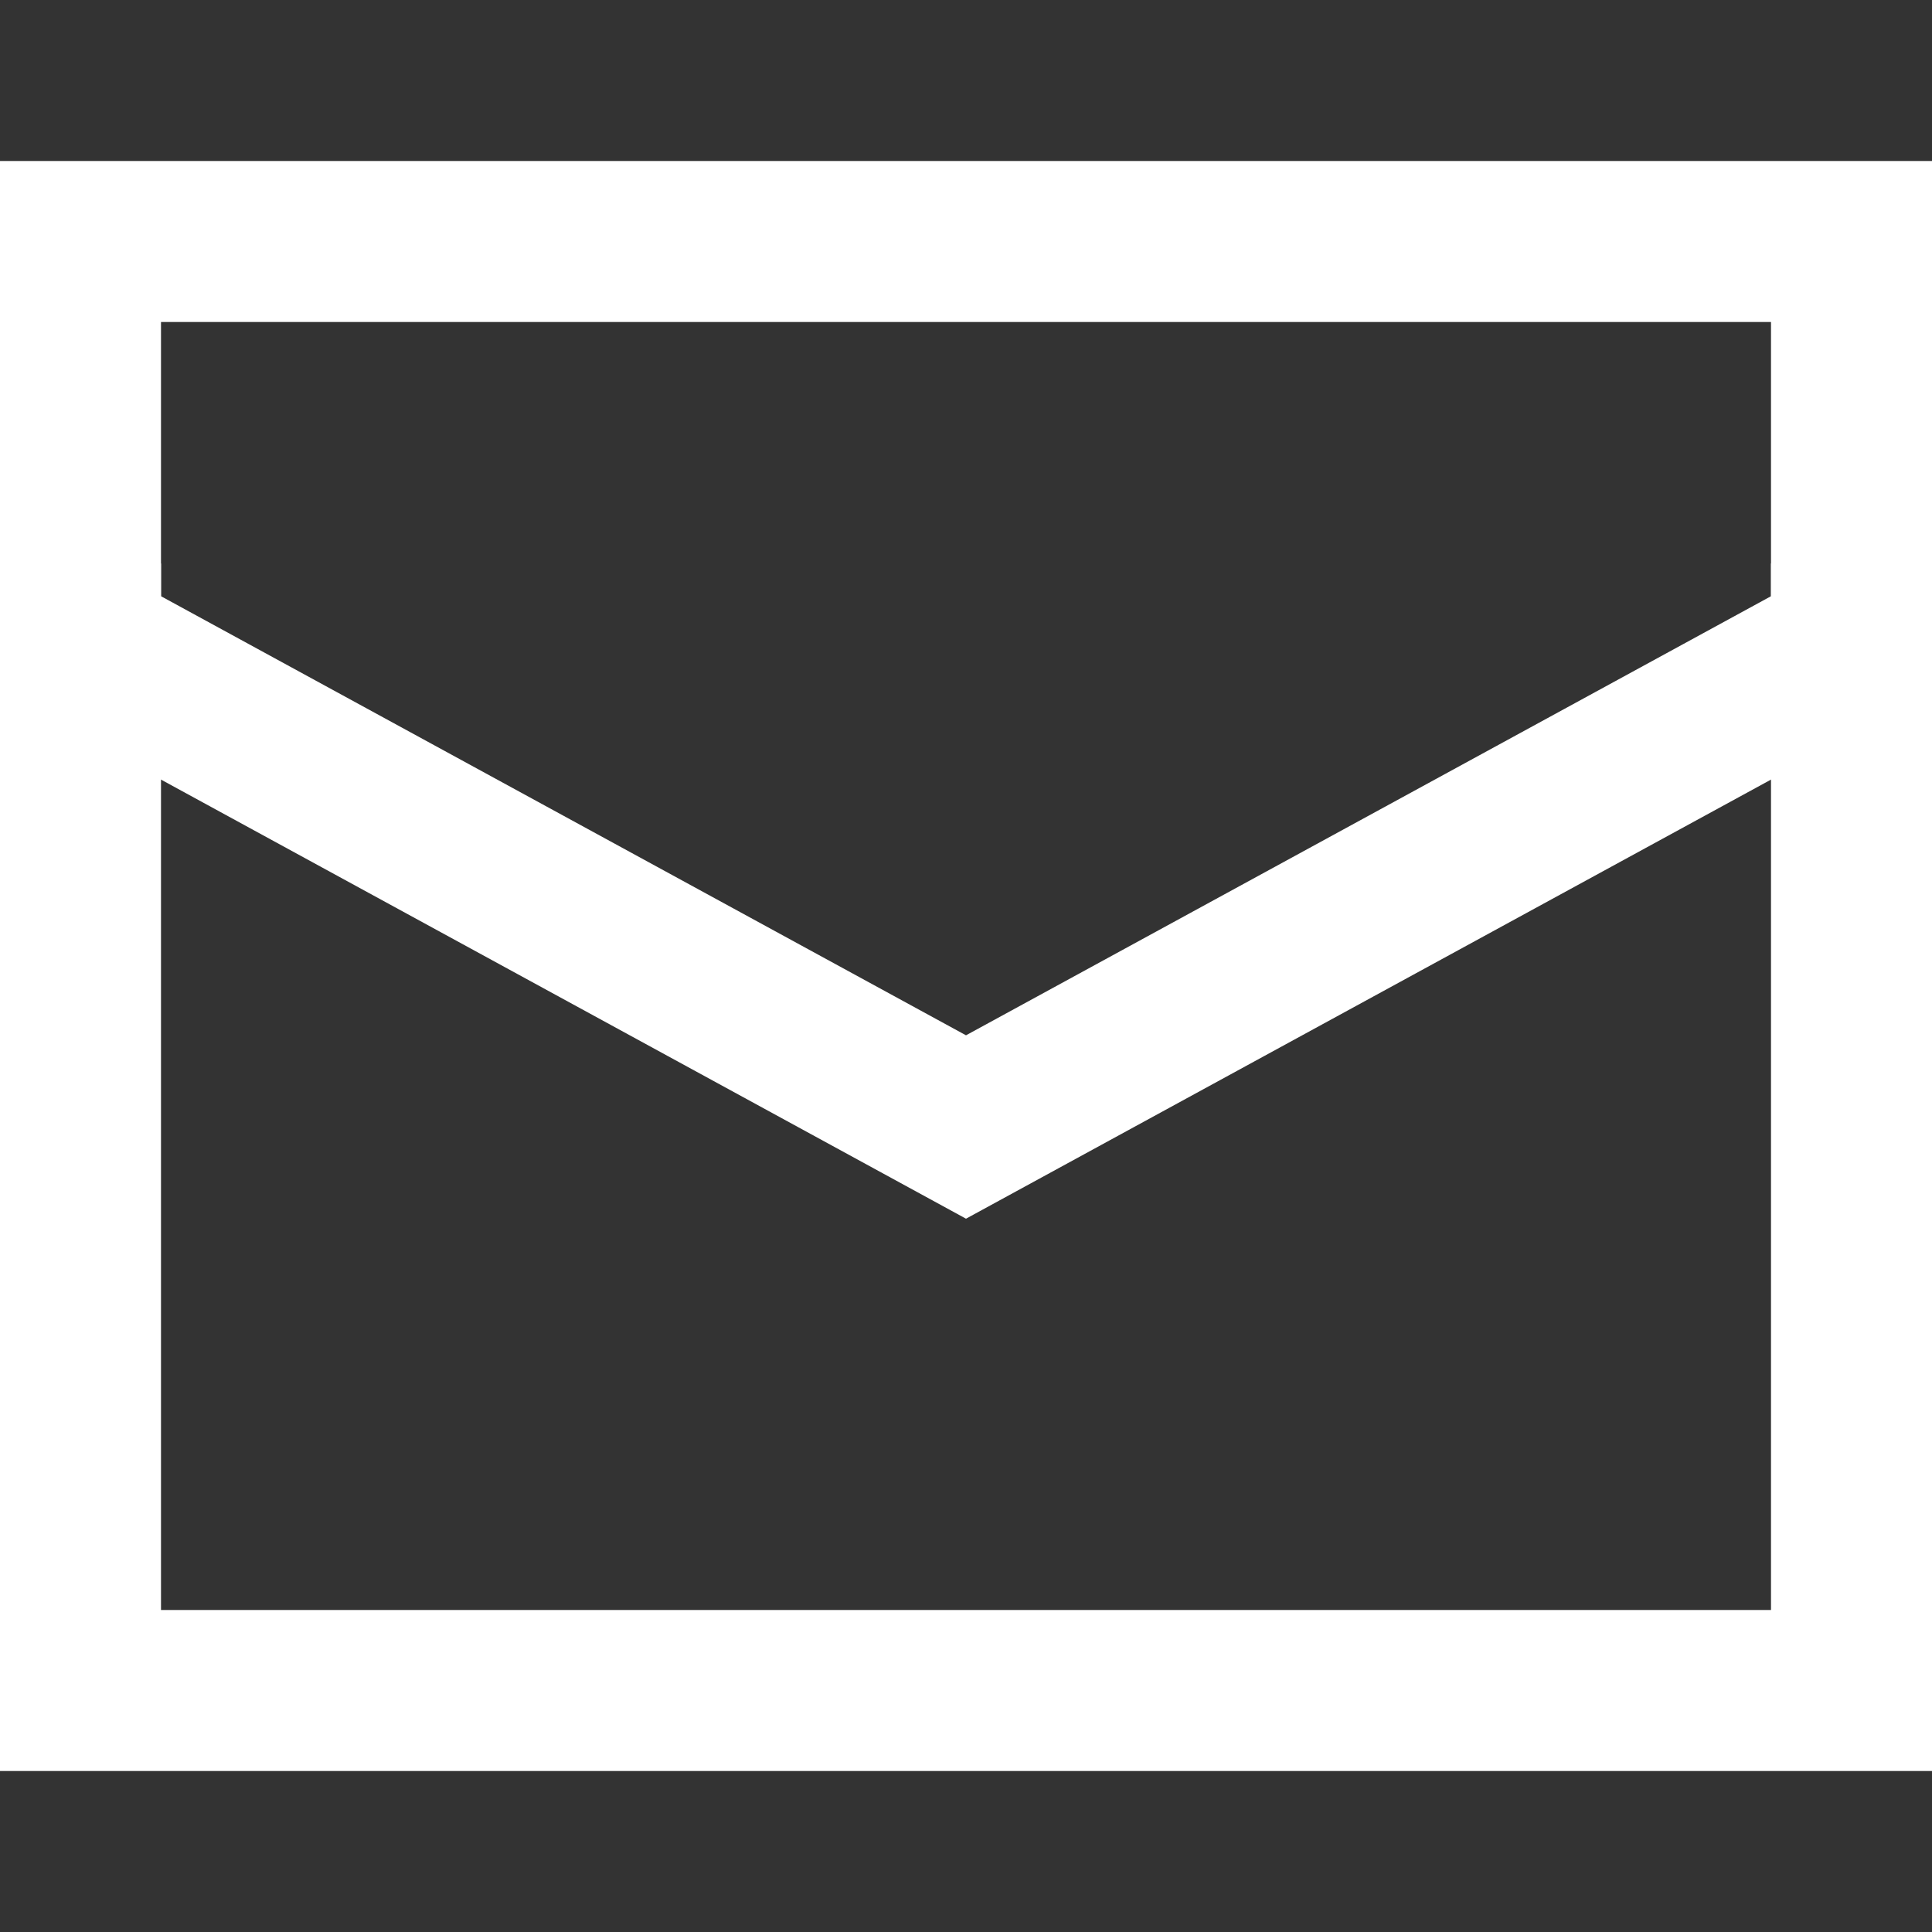
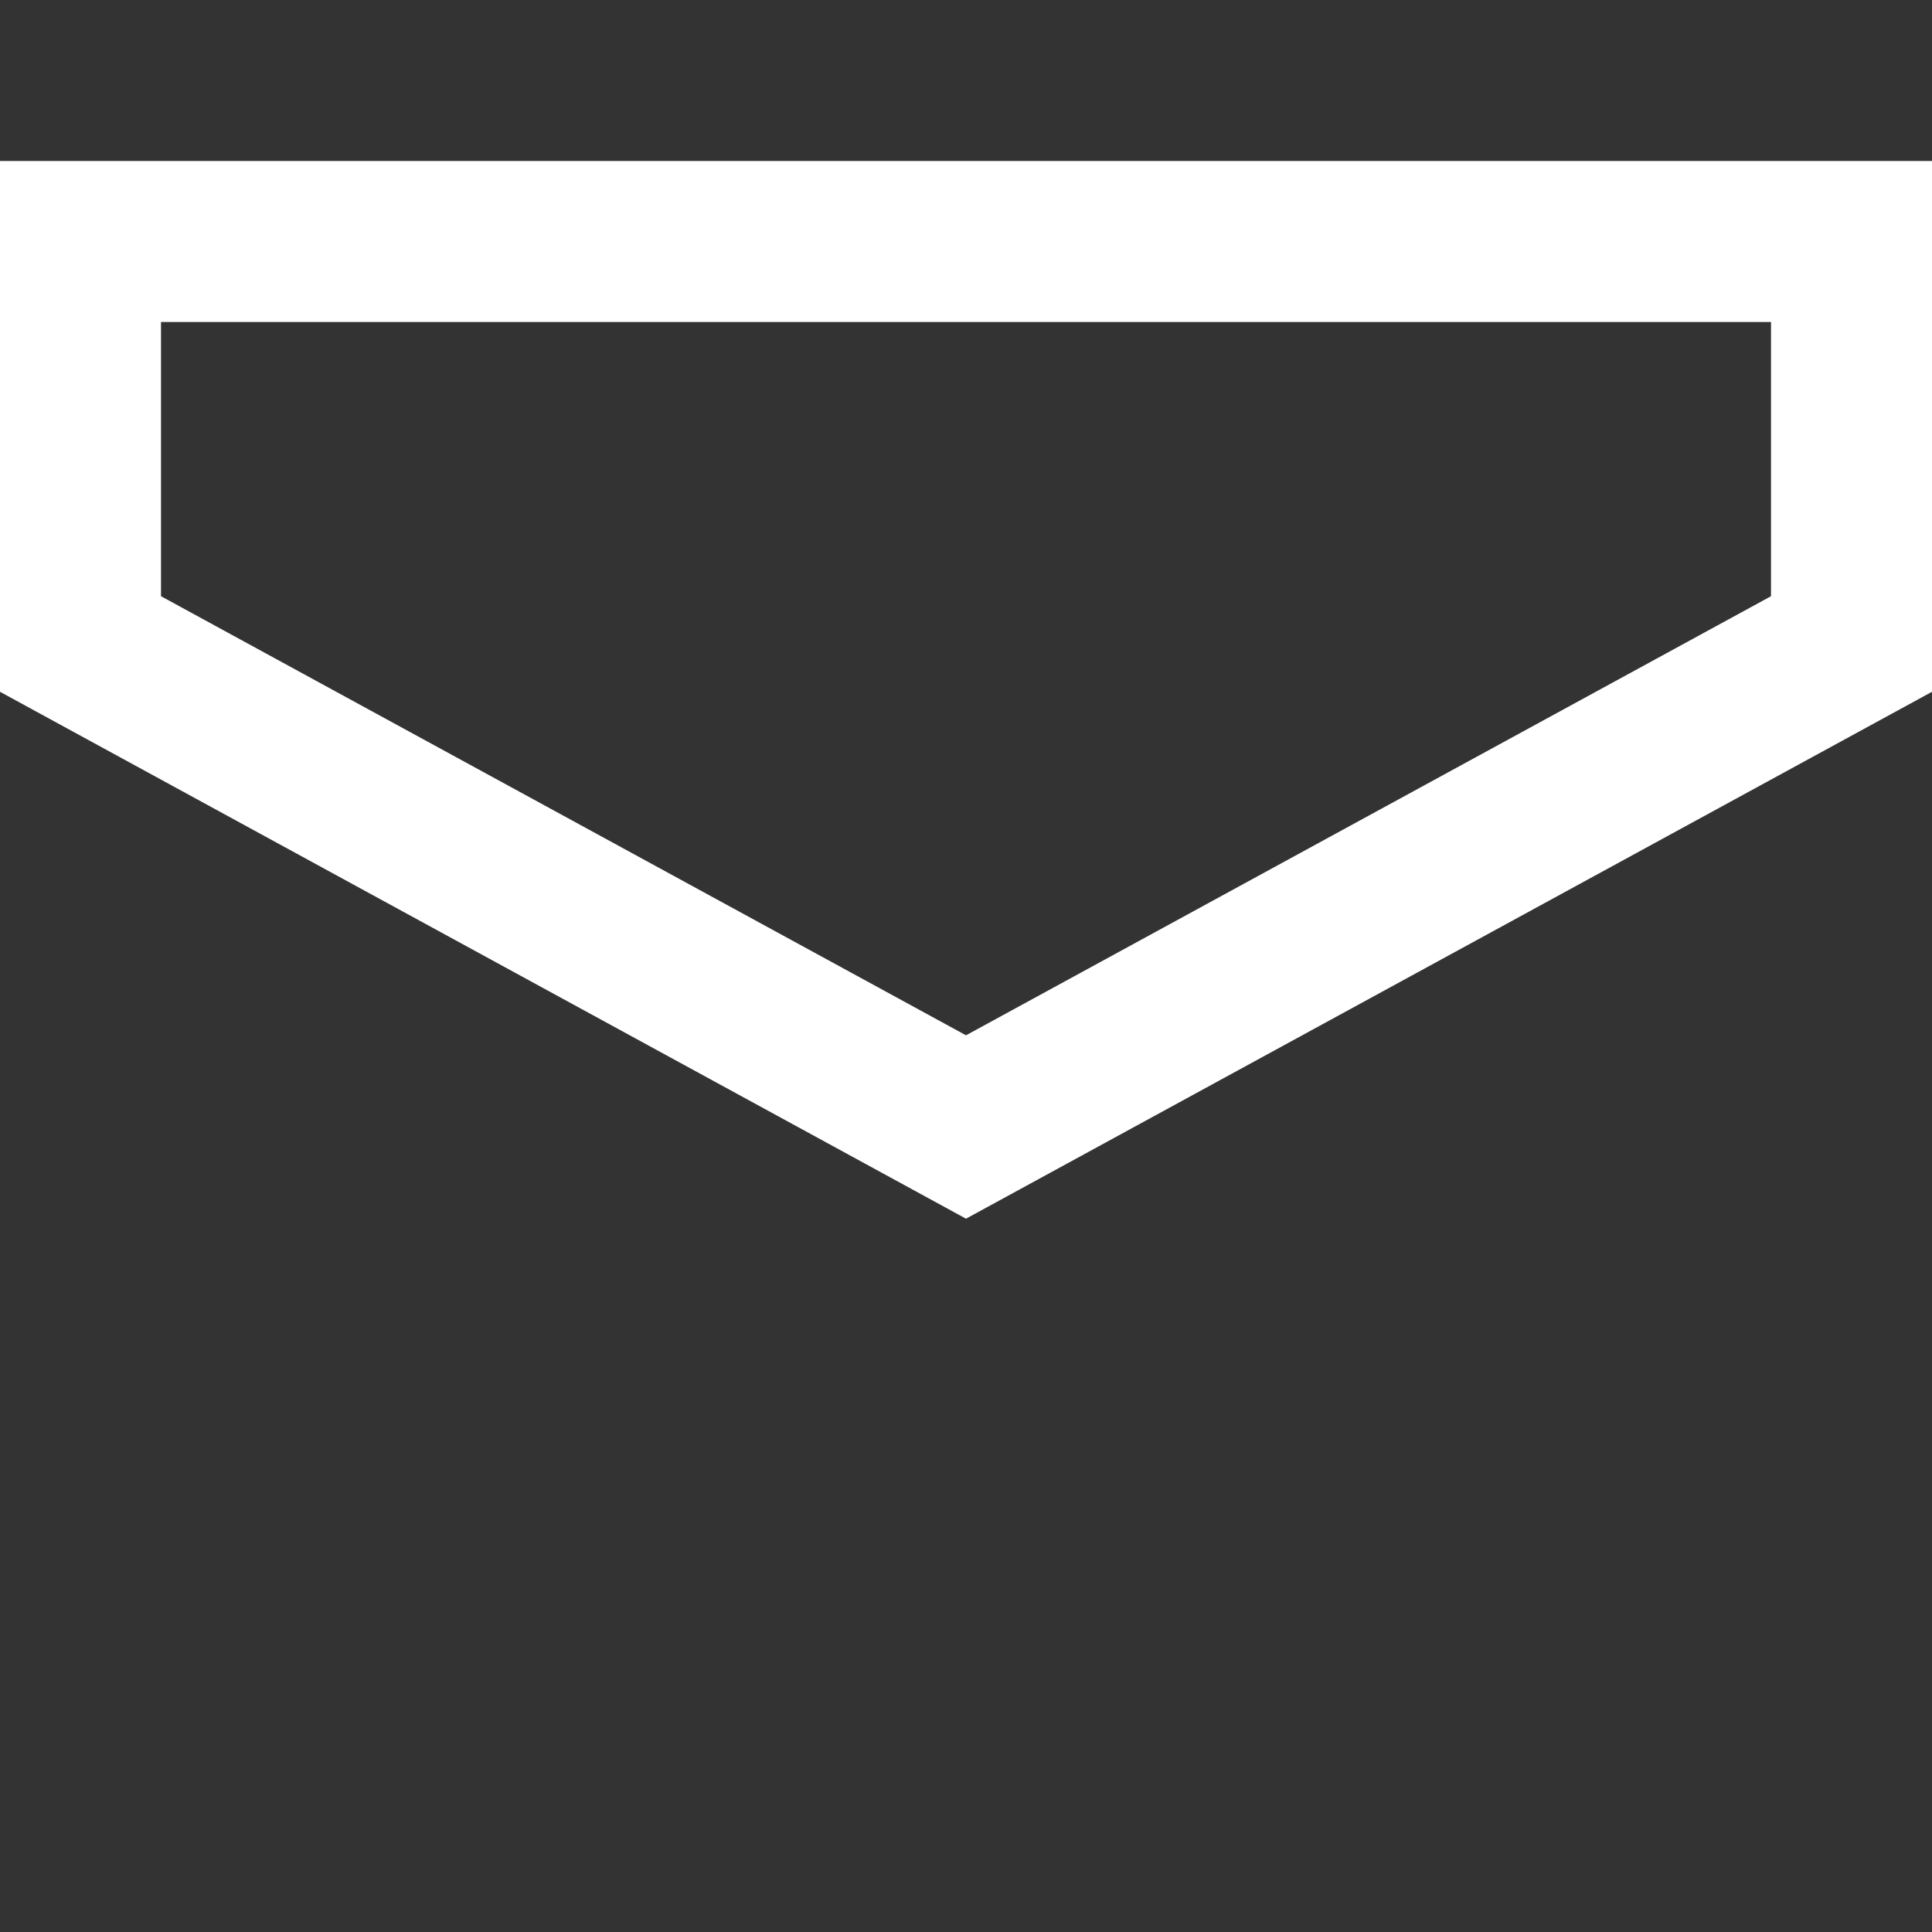
<svg xmlns="http://www.w3.org/2000/svg" version="1.1" x="0px" y="0px" viewBox="0 0 24 24" xml:space="preserve" width="24" height="24">
  <rect x="0" y="0" width="24" height="24" fill="#333333" stroke="none" />
  <g class="nc-icon-wrapper" stroke-linecap="square" stroke-linejoin="miter" stroke-width="2" fill="#ffffff" stroke="#ffffff">
-     <polyline fill="none" stroke="#ffffff" stroke-miterlimit="10" points="1,8 1,21 23,21 23,8 " />
    <polygon data-color="color-2" fill="none" stroke-miterlimit="10" points=" 23,8 23,3 1,3 1,8 12,14 " />
  </g>
</svg>